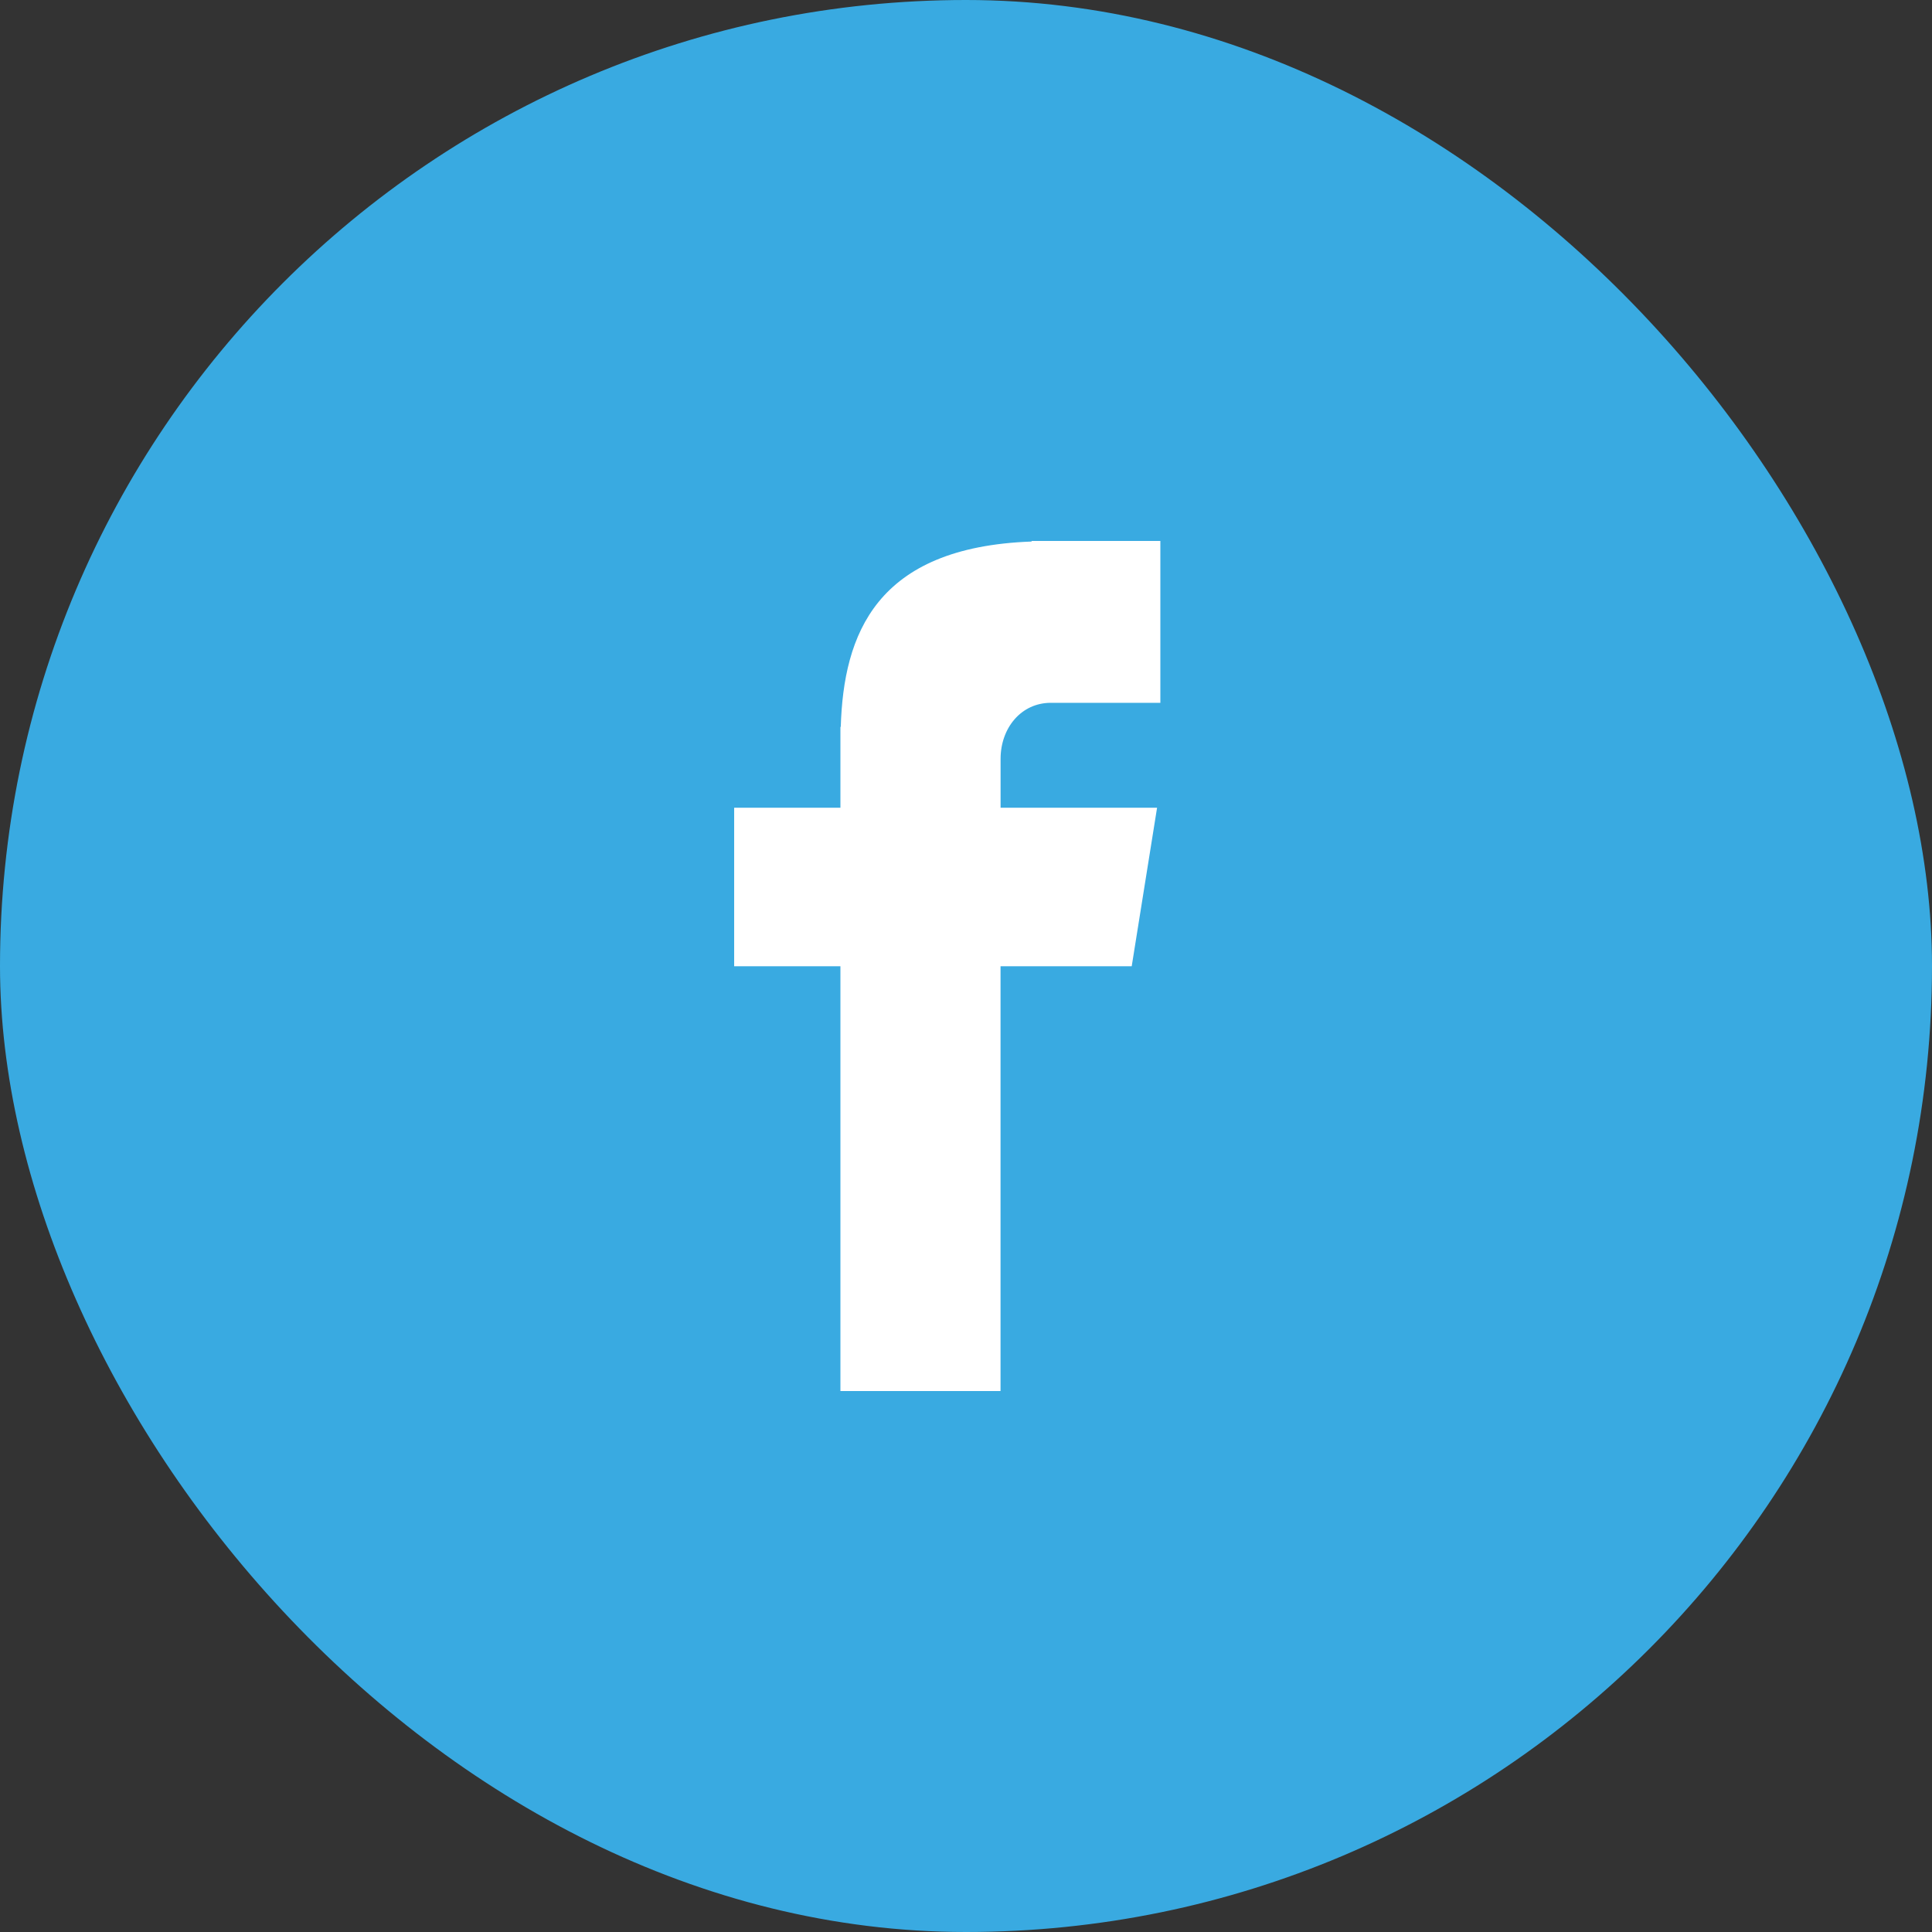
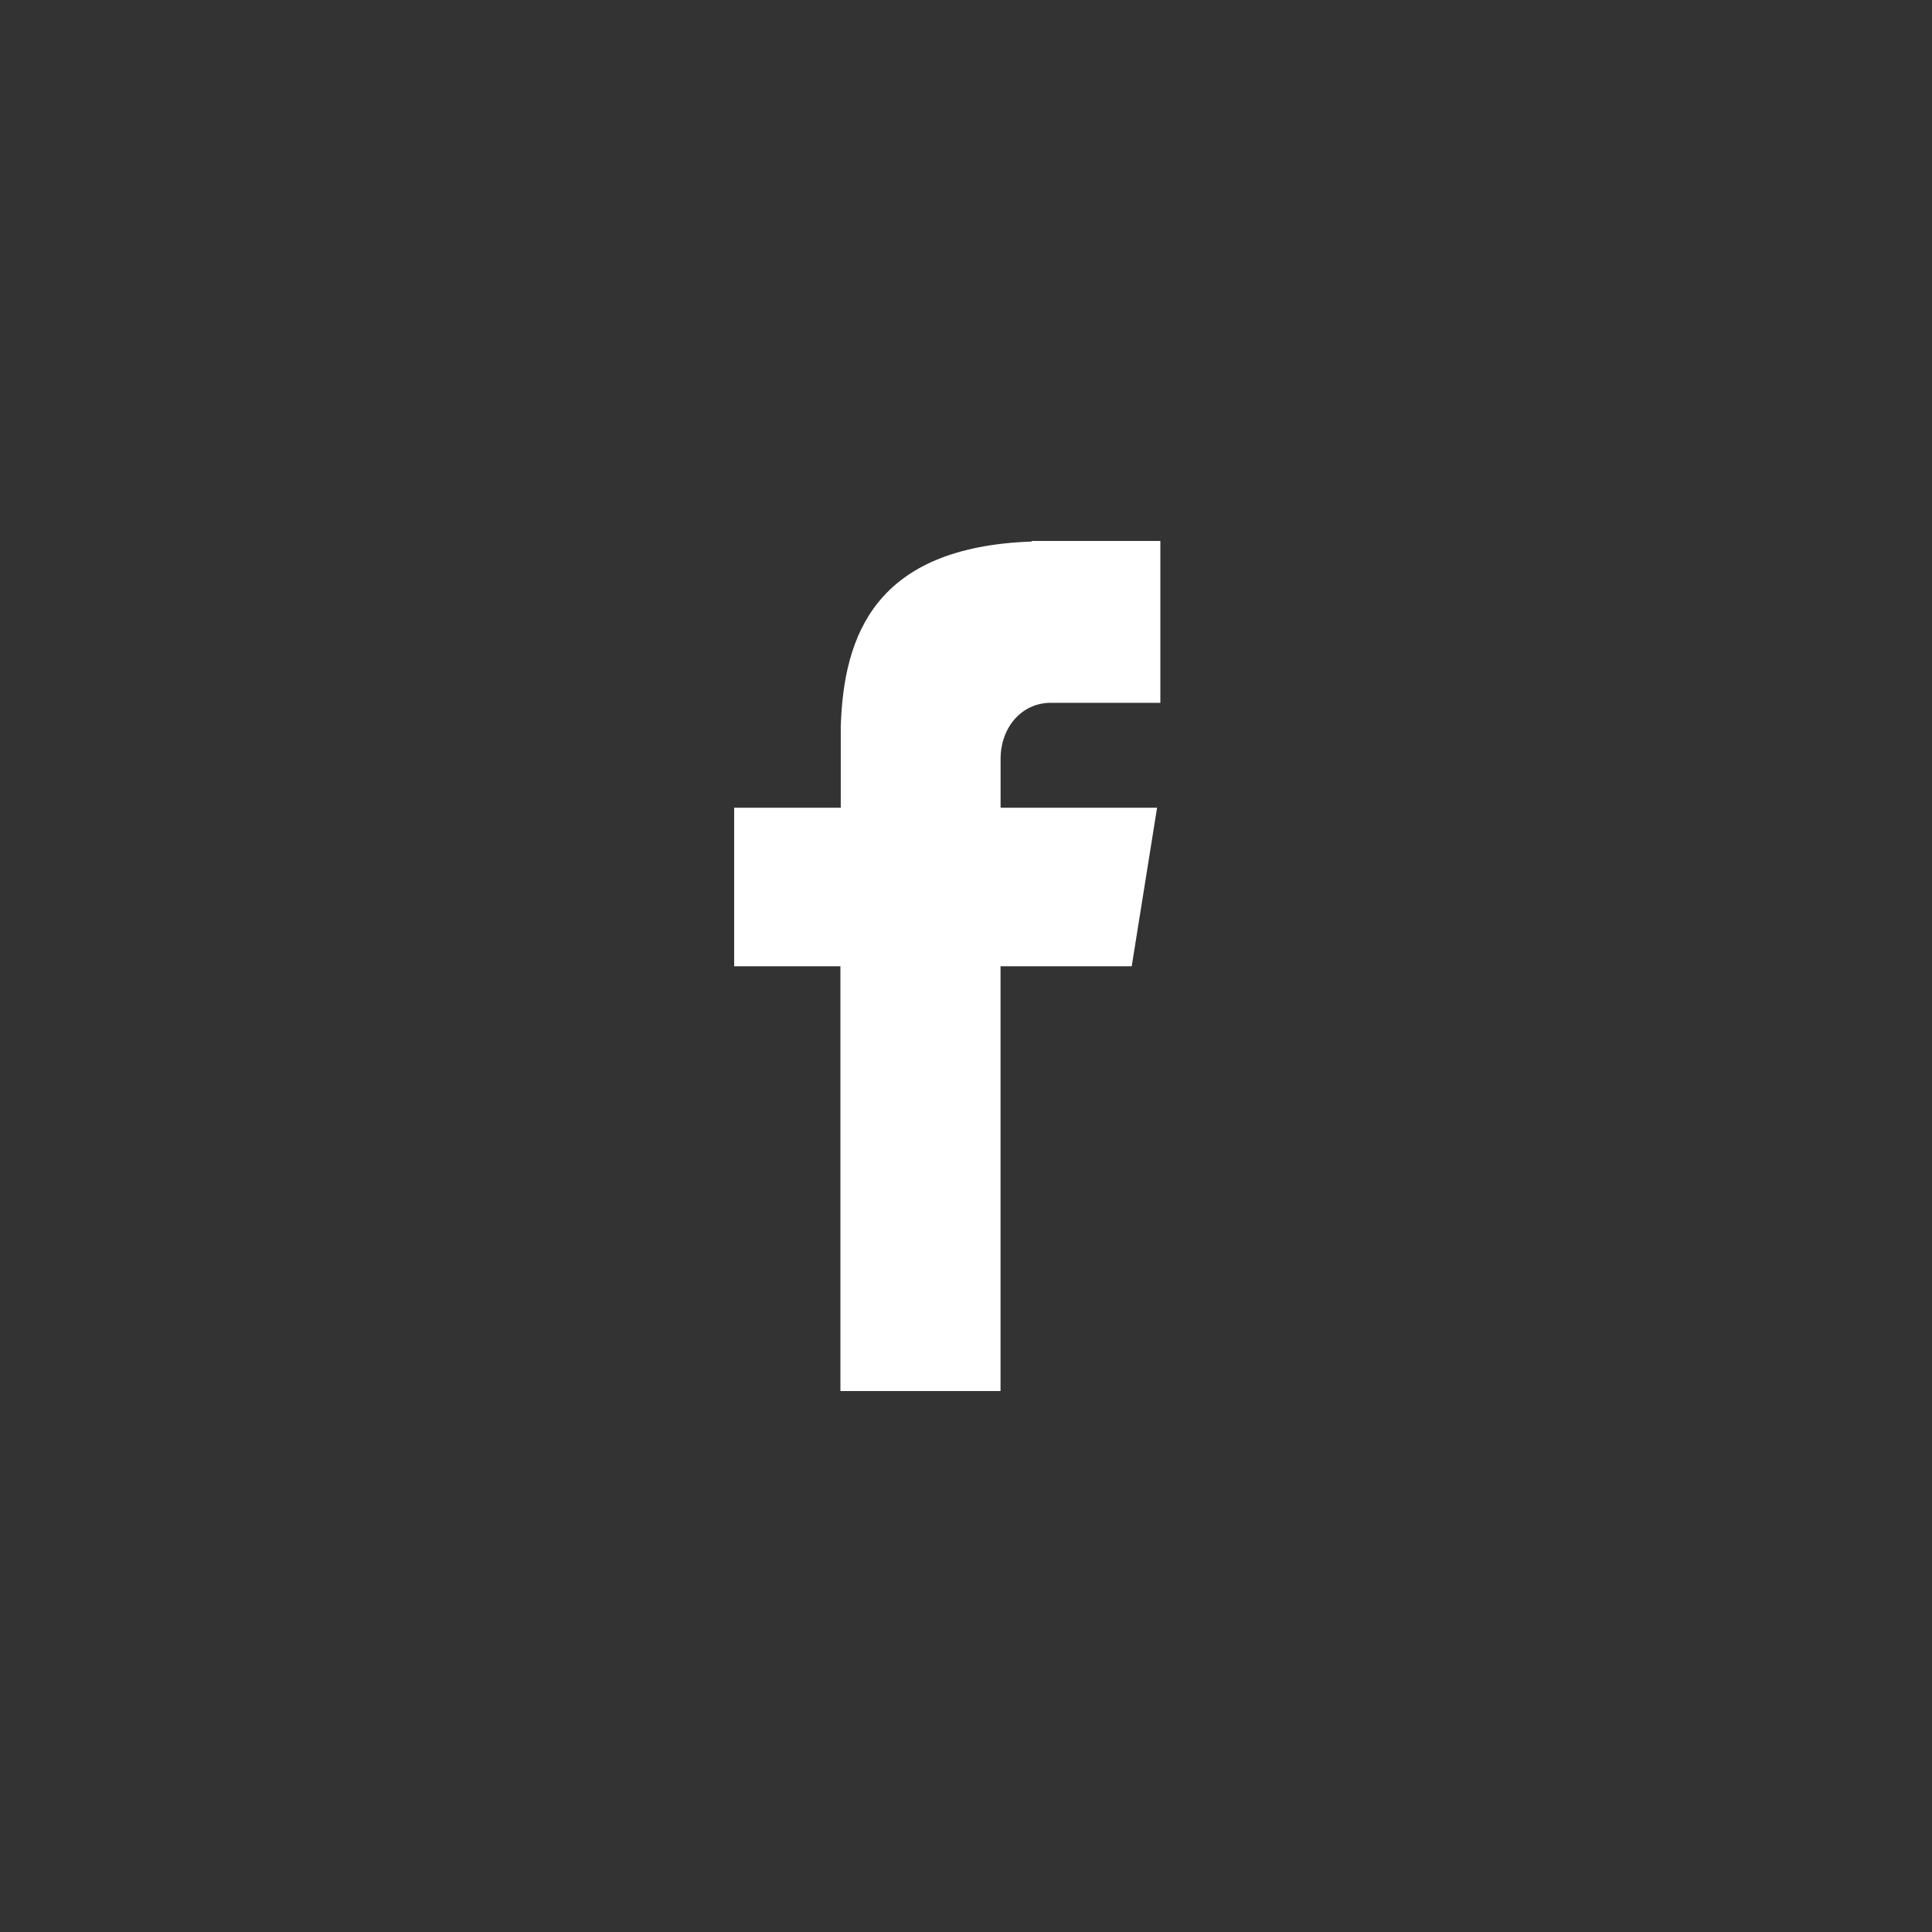
<svg xmlns="http://www.w3.org/2000/svg" width="40" height="40" viewBox="0 0 40 40" fill="none">
  <rect x="0" y="0" width="40" height="40" fill="#333333" stroke="none" />
-   <rect width="40" height="40" rx="20" fill="#39AAE1" />
-   <path d="M21.756 14.551H24.024V11.2H21.358V11.212C18.127 11.327 17.465 13.143 17.407 15.05H17.4V16.723H15.2V20.005H17.4V28.8H20.715V20.005H23.431L23.956 16.723H20.716V15.713C20.716 15.068 21.145 14.551 21.756 14.551Z" fill="white" />
+   <path d="M21.756 14.551H24.024V11.2H21.358V11.212C18.127 11.327 17.465 13.143 17.407 15.05V16.723H15.2V20.005H17.4V28.8H20.715V20.005H23.431L23.956 16.723H20.716V15.713C20.716 15.068 21.145 14.551 21.756 14.551Z" fill="white" />
</svg>